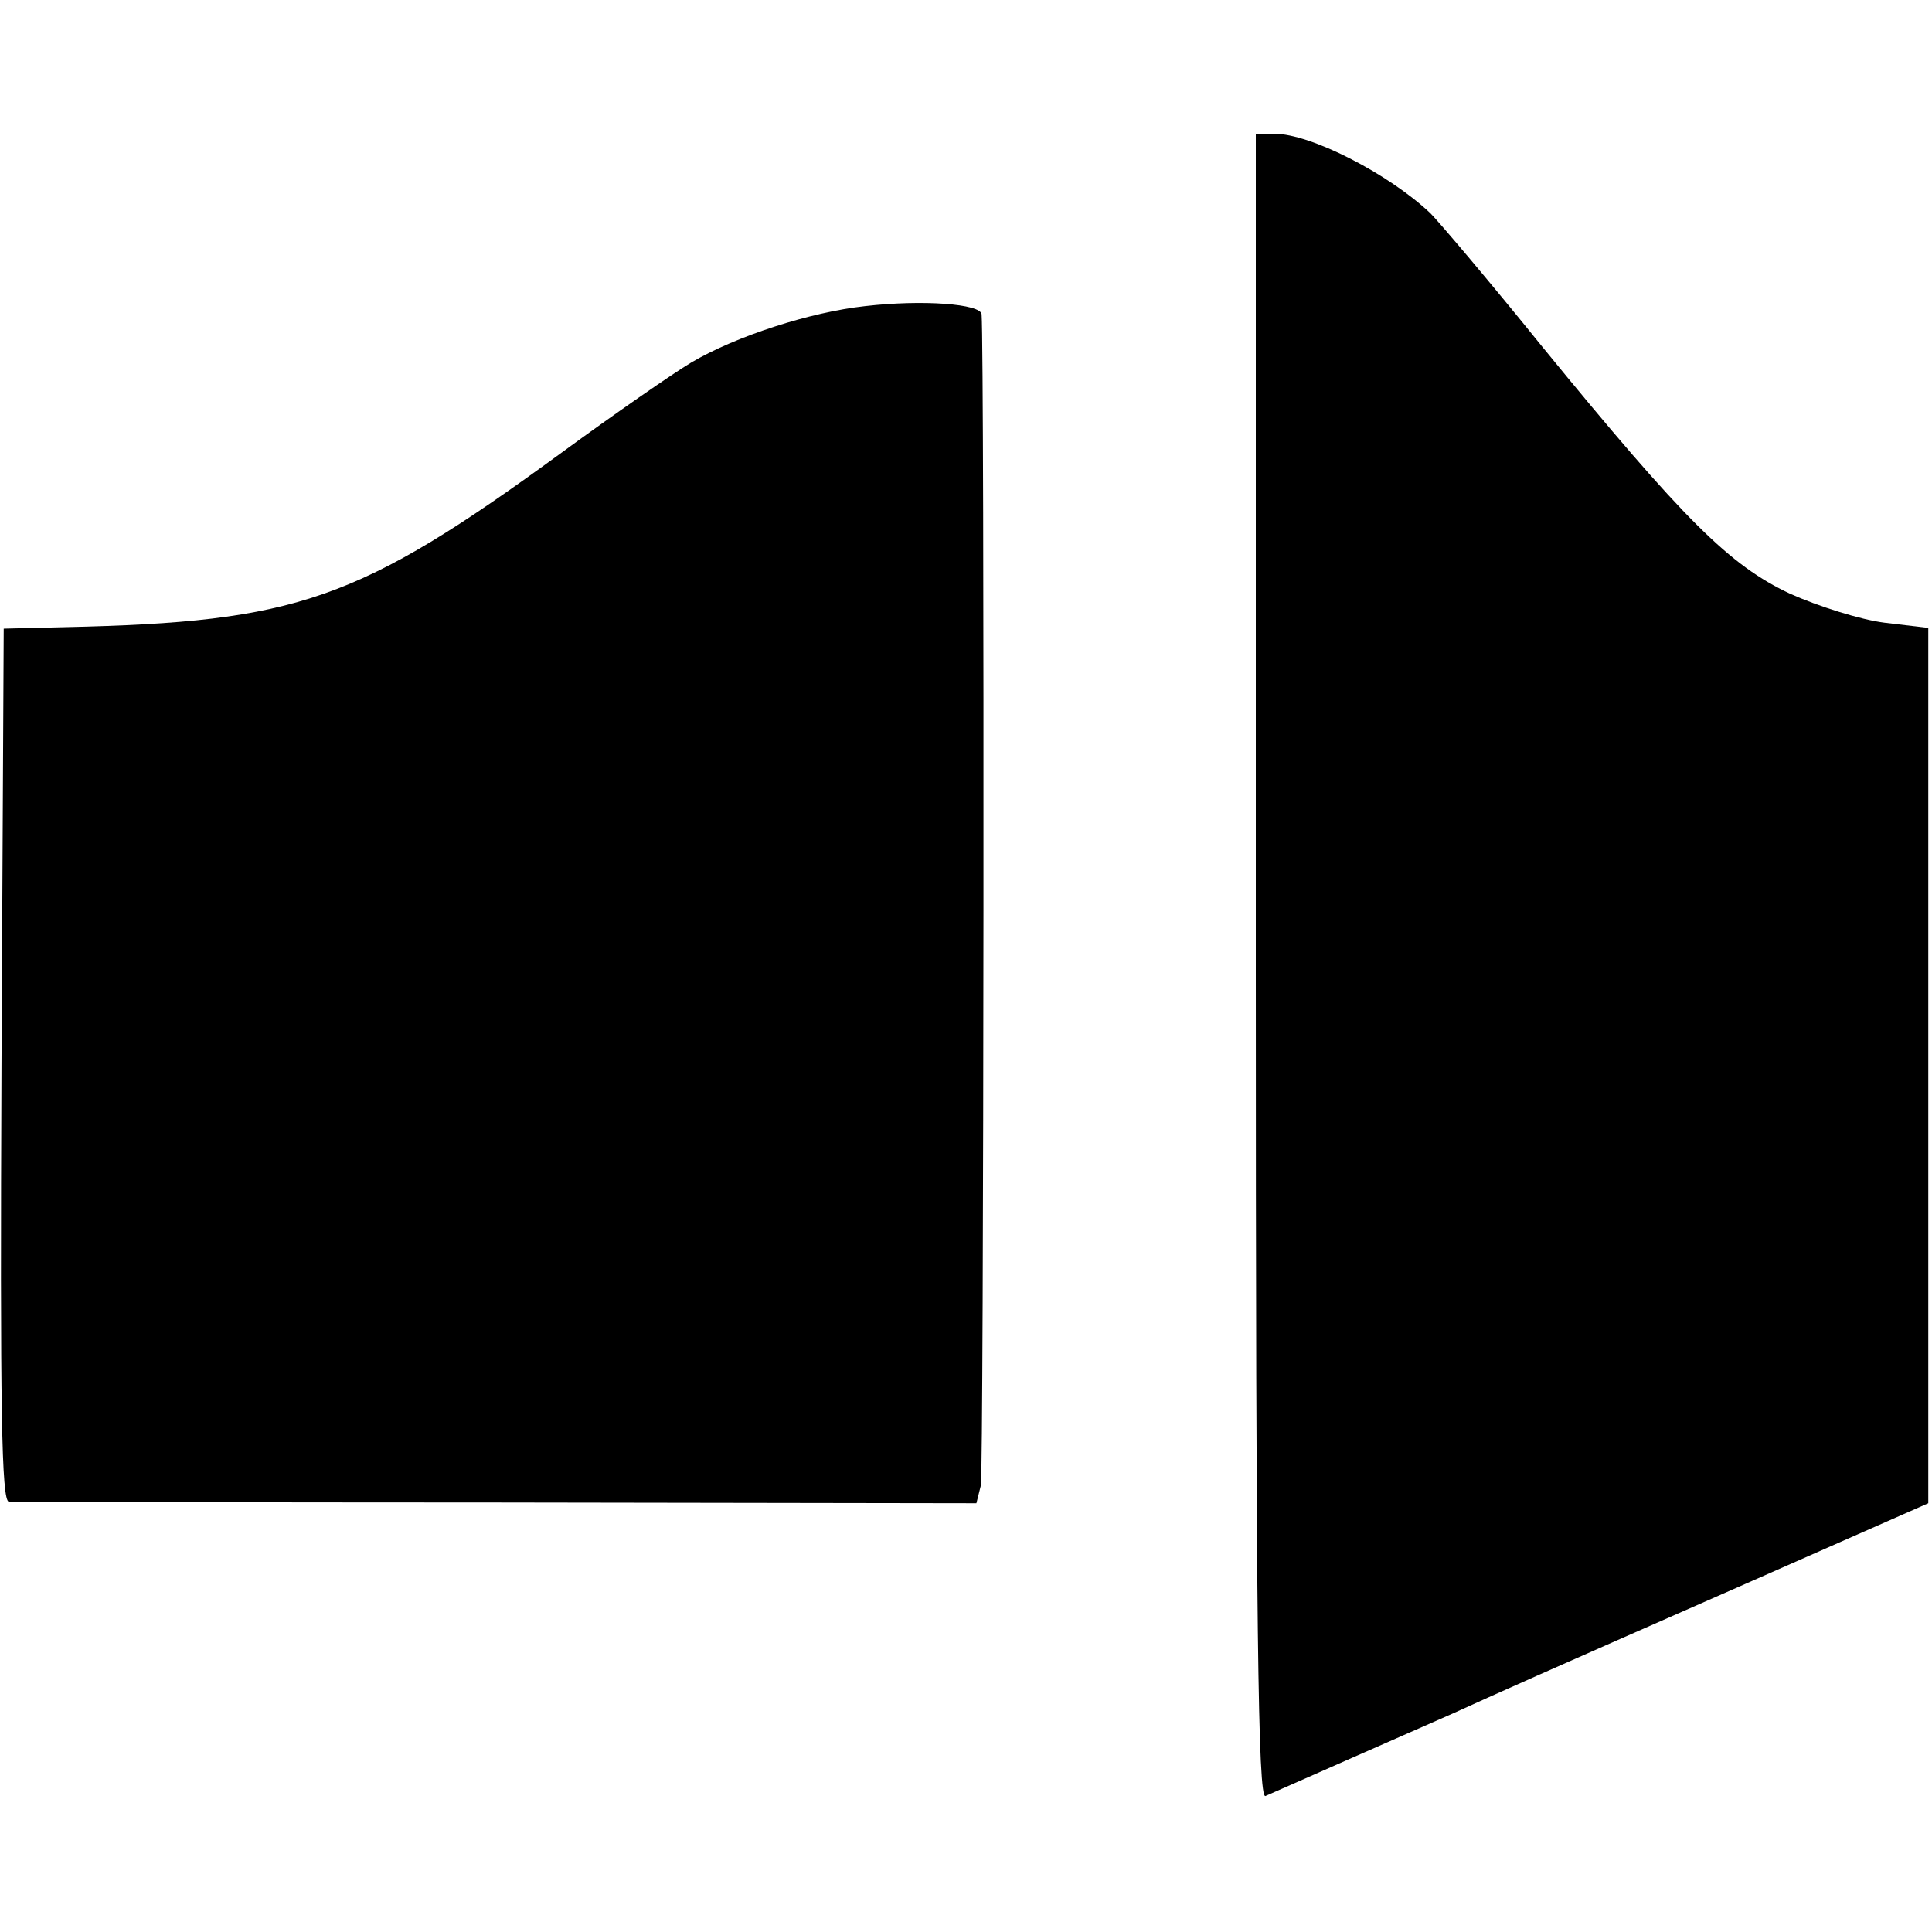
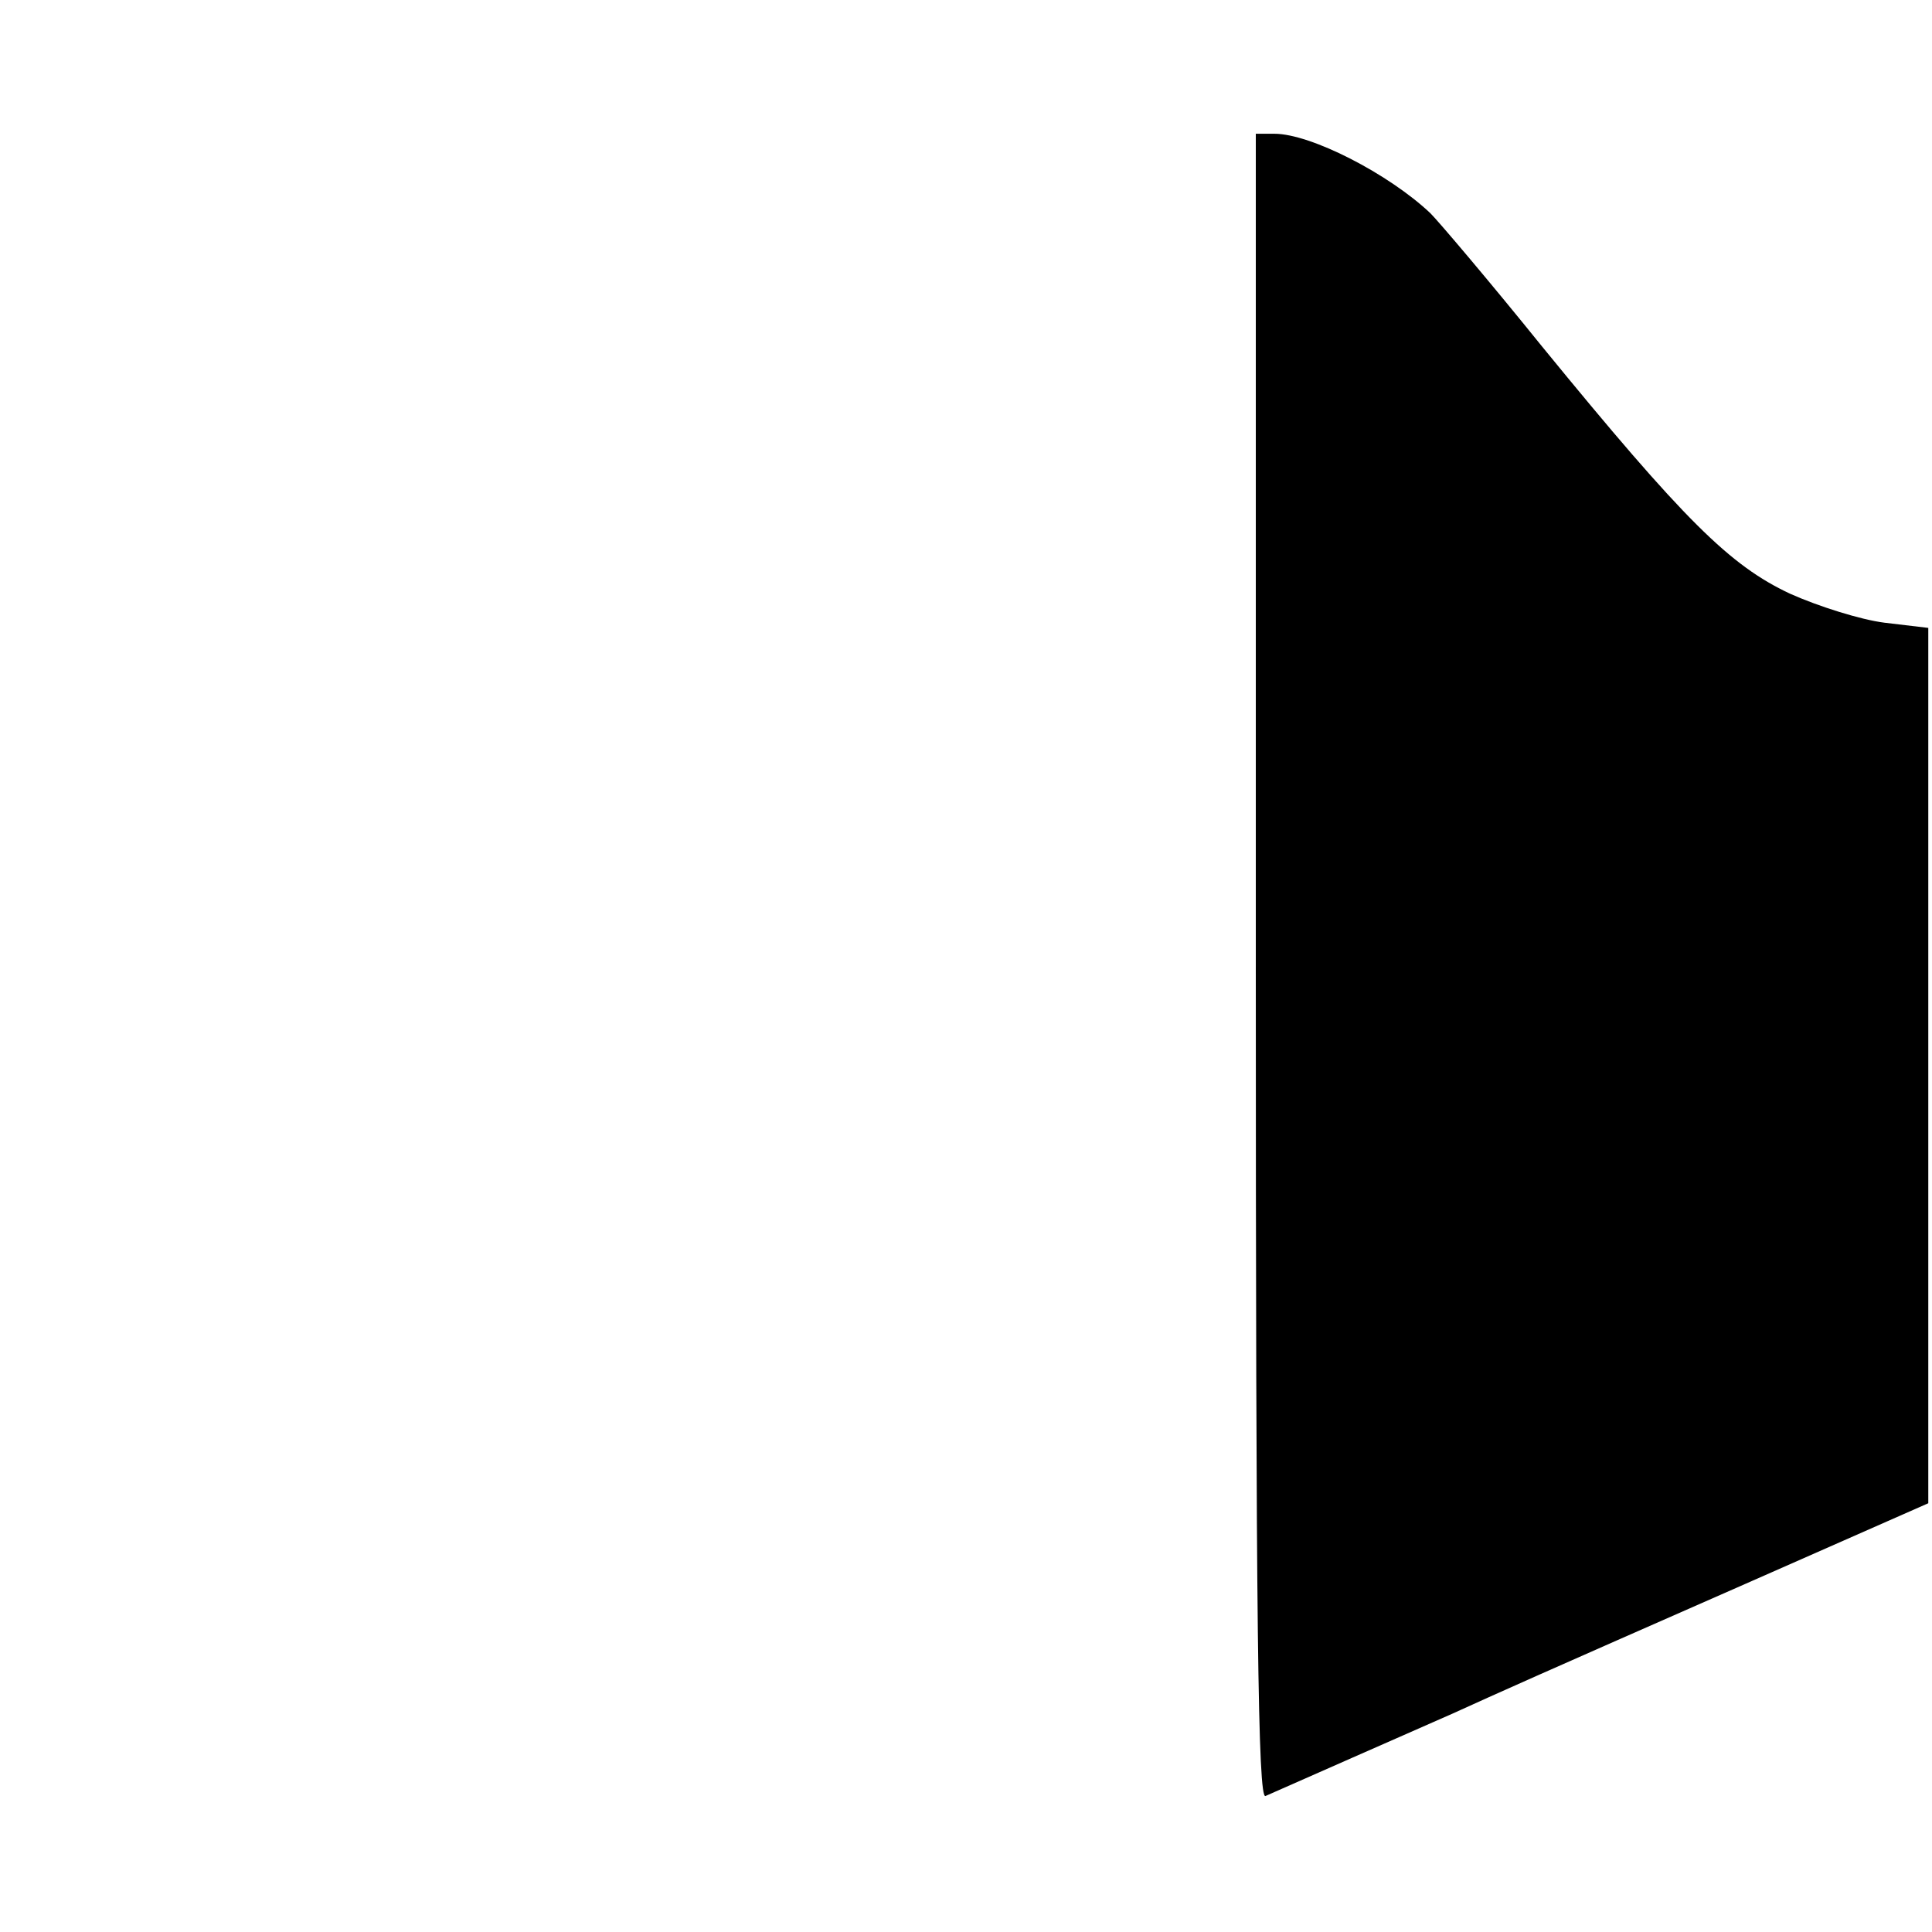
<svg xmlns="http://www.w3.org/2000/svg" version="1.0" width="260pt" height="260pt" viewBox="0 0 260 260" preserveAspectRatio="xMidYMid meet">
  <g transform="translate(0,260) scale(0.1,-0.1)" fill="#000000" stroke="none">
    <path d="M1690 1299 c0 -893 3 -1120 13 -1116 25 11 204 90 252 111 66 30 106 48 395 175 l245 108 0 589 0 589 -59 7 c-32 4 -89 22 -127 39 -81 38 -142 98 -334 333 -71 88 -139 168 -150 179 -56 53 -161 107 -210 107 l-25 0 0 -1121z" />
-     <path d="M1164 2188 c-73 -8 -173 -40 -234 -76 -25 -15 -103 -69 -174 -121 -274 -200 -356 -228 -668 -235 l-83 -2 -3 -587 c-2 -466 0 -587 10 -588 7 0 303 -1 658 -1 l644 -1 6 24 c4 18 5 1520 1 1576 -1 14 -79 20 -157 11z" />
  </g>
</svg>